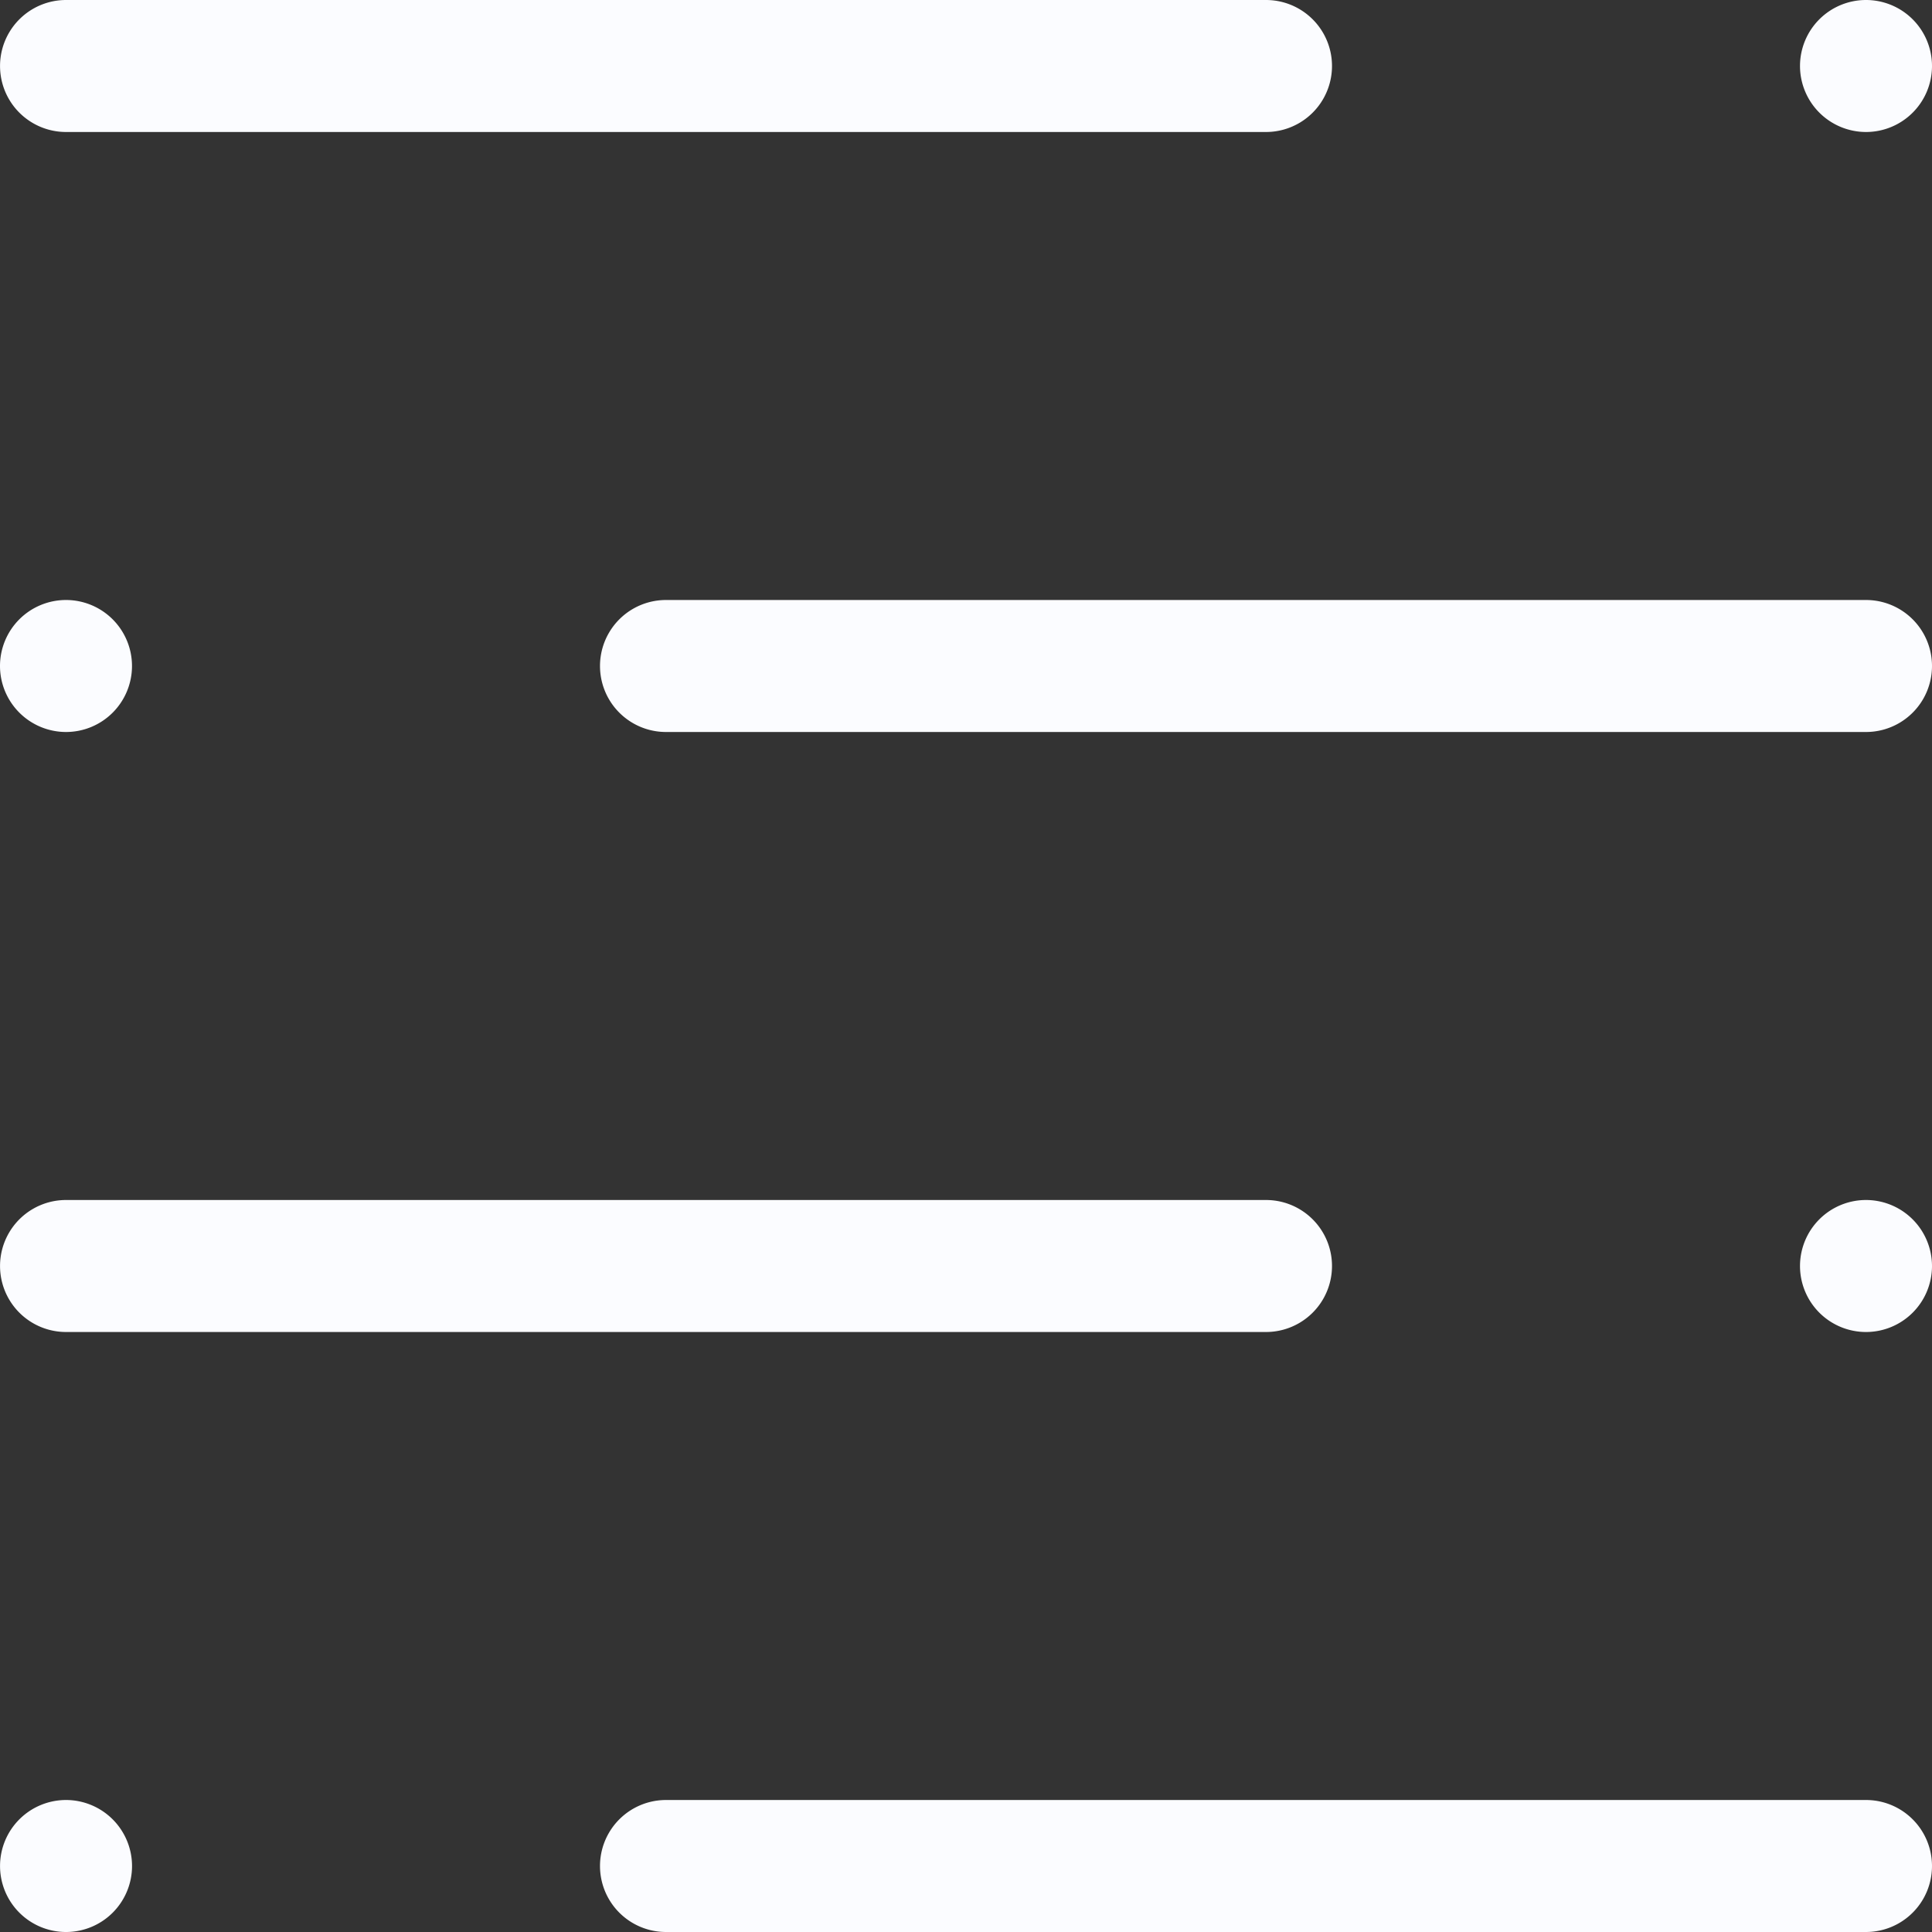
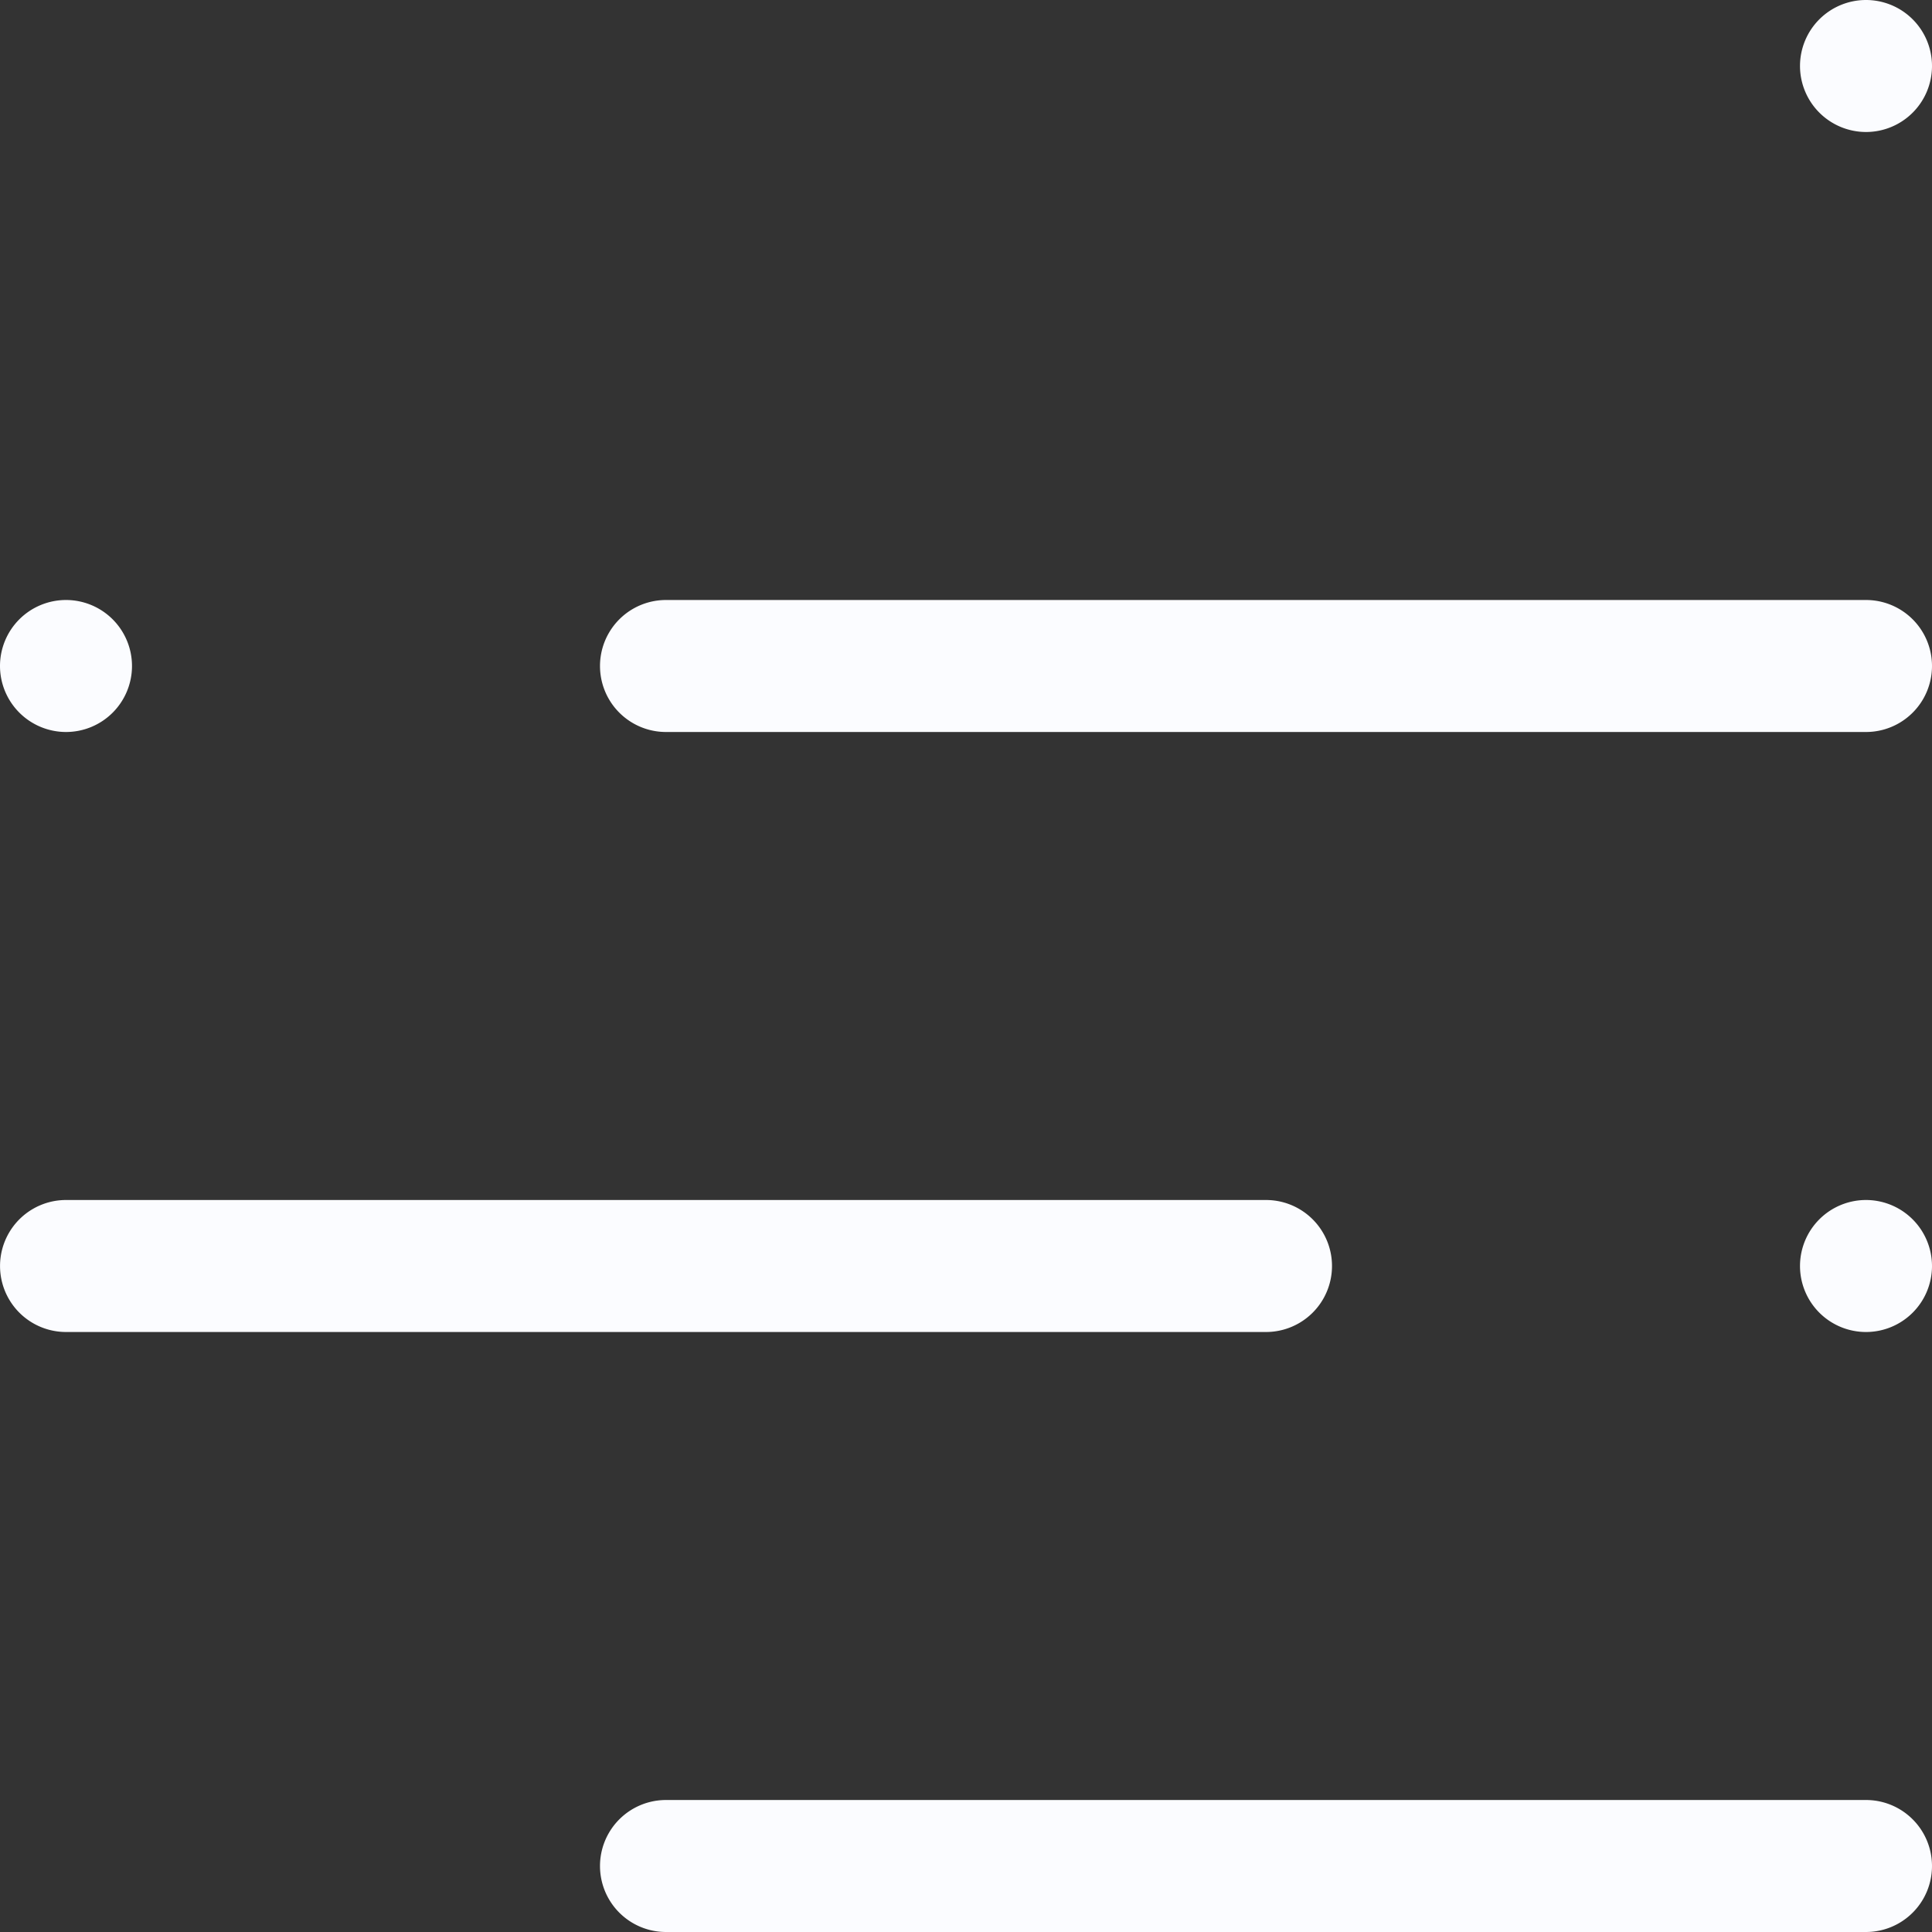
<svg xmlns="http://www.w3.org/2000/svg" id="Group_24" data-name="Group 24" width="50" height="50" viewBox="0 0 50 50">
  <rect x="0" y="0" width="50" height="50" fill="#333333" stroke="none" />
  <defs>
    <style>
      .cls-1 {
        fill: #fbfcff;
      }

      .cls-2 {
        clip-path: url(#clip-path);
      }
    </style>
    <clipPath id="clip-path">
      <rect id="Rectangle_6" data-name="Rectangle 6" class="cls-1" width="50" height="50" />
    </clipPath>
  </defs>
  <g id="Group_23" data-name="Group 23" class="cls-2">
    <path id="Path_55" data-name="Path 55" class="cls-1" d="M48.292,15.528H17.236a1.708,1.708,0,1,0,0,3.416H48.292a1.708,1.708,0,0,0,0-3.416" />
    <path id="Path_56" data-name="Path 56" class="cls-1" d="M1.709,34.472H32.764a1.708,1.708,0,0,0,0-3.416H1.709a1.708,1.708,0,0,0,0,3.416" />
    <path id="Path_57" data-name="Path 57" class="cls-1" d="M48.292,46.584H17.236a1.708,1.708,0,0,0,0,3.416H48.292a1.708,1.708,0,0,0,0-3.416" />
-     <path id="Path_58" data-name="Path 58" class="cls-1" d="M1.709,3.416H32.764a1.708,1.708,0,1,0,0-3.416H1.709a1.708,1.708,0,1,0,0,3.416" />
    <path id="Path_59" data-name="Path 59" class="cls-1" d="M48.292,3.416a1.708,1.708,0,1,0-1.708-1.708,1.71,1.71,0,0,0,1.708,1.708" />
    <path id="Path_60" data-name="Path 60" class="cls-1" d="M48.292,31.056A1.708,1.708,0,1,0,50,32.764a1.71,1.71,0,0,0-1.708-1.708" />
    <path id="Path_61" data-name="Path 61" class="cls-1" d="M1.709,18.944A1.708,1.708,0,1,0,0,17.236a1.71,1.71,0,0,0,1.708,1.708" />
-     <path id="Path_62" data-name="Path 62" class="cls-1" d="M1.709,46.584a1.708,1.708,0,1,0,1.708,1.708,1.71,1.71,0,0,0-1.708-1.708" />
  </g>
</svg>